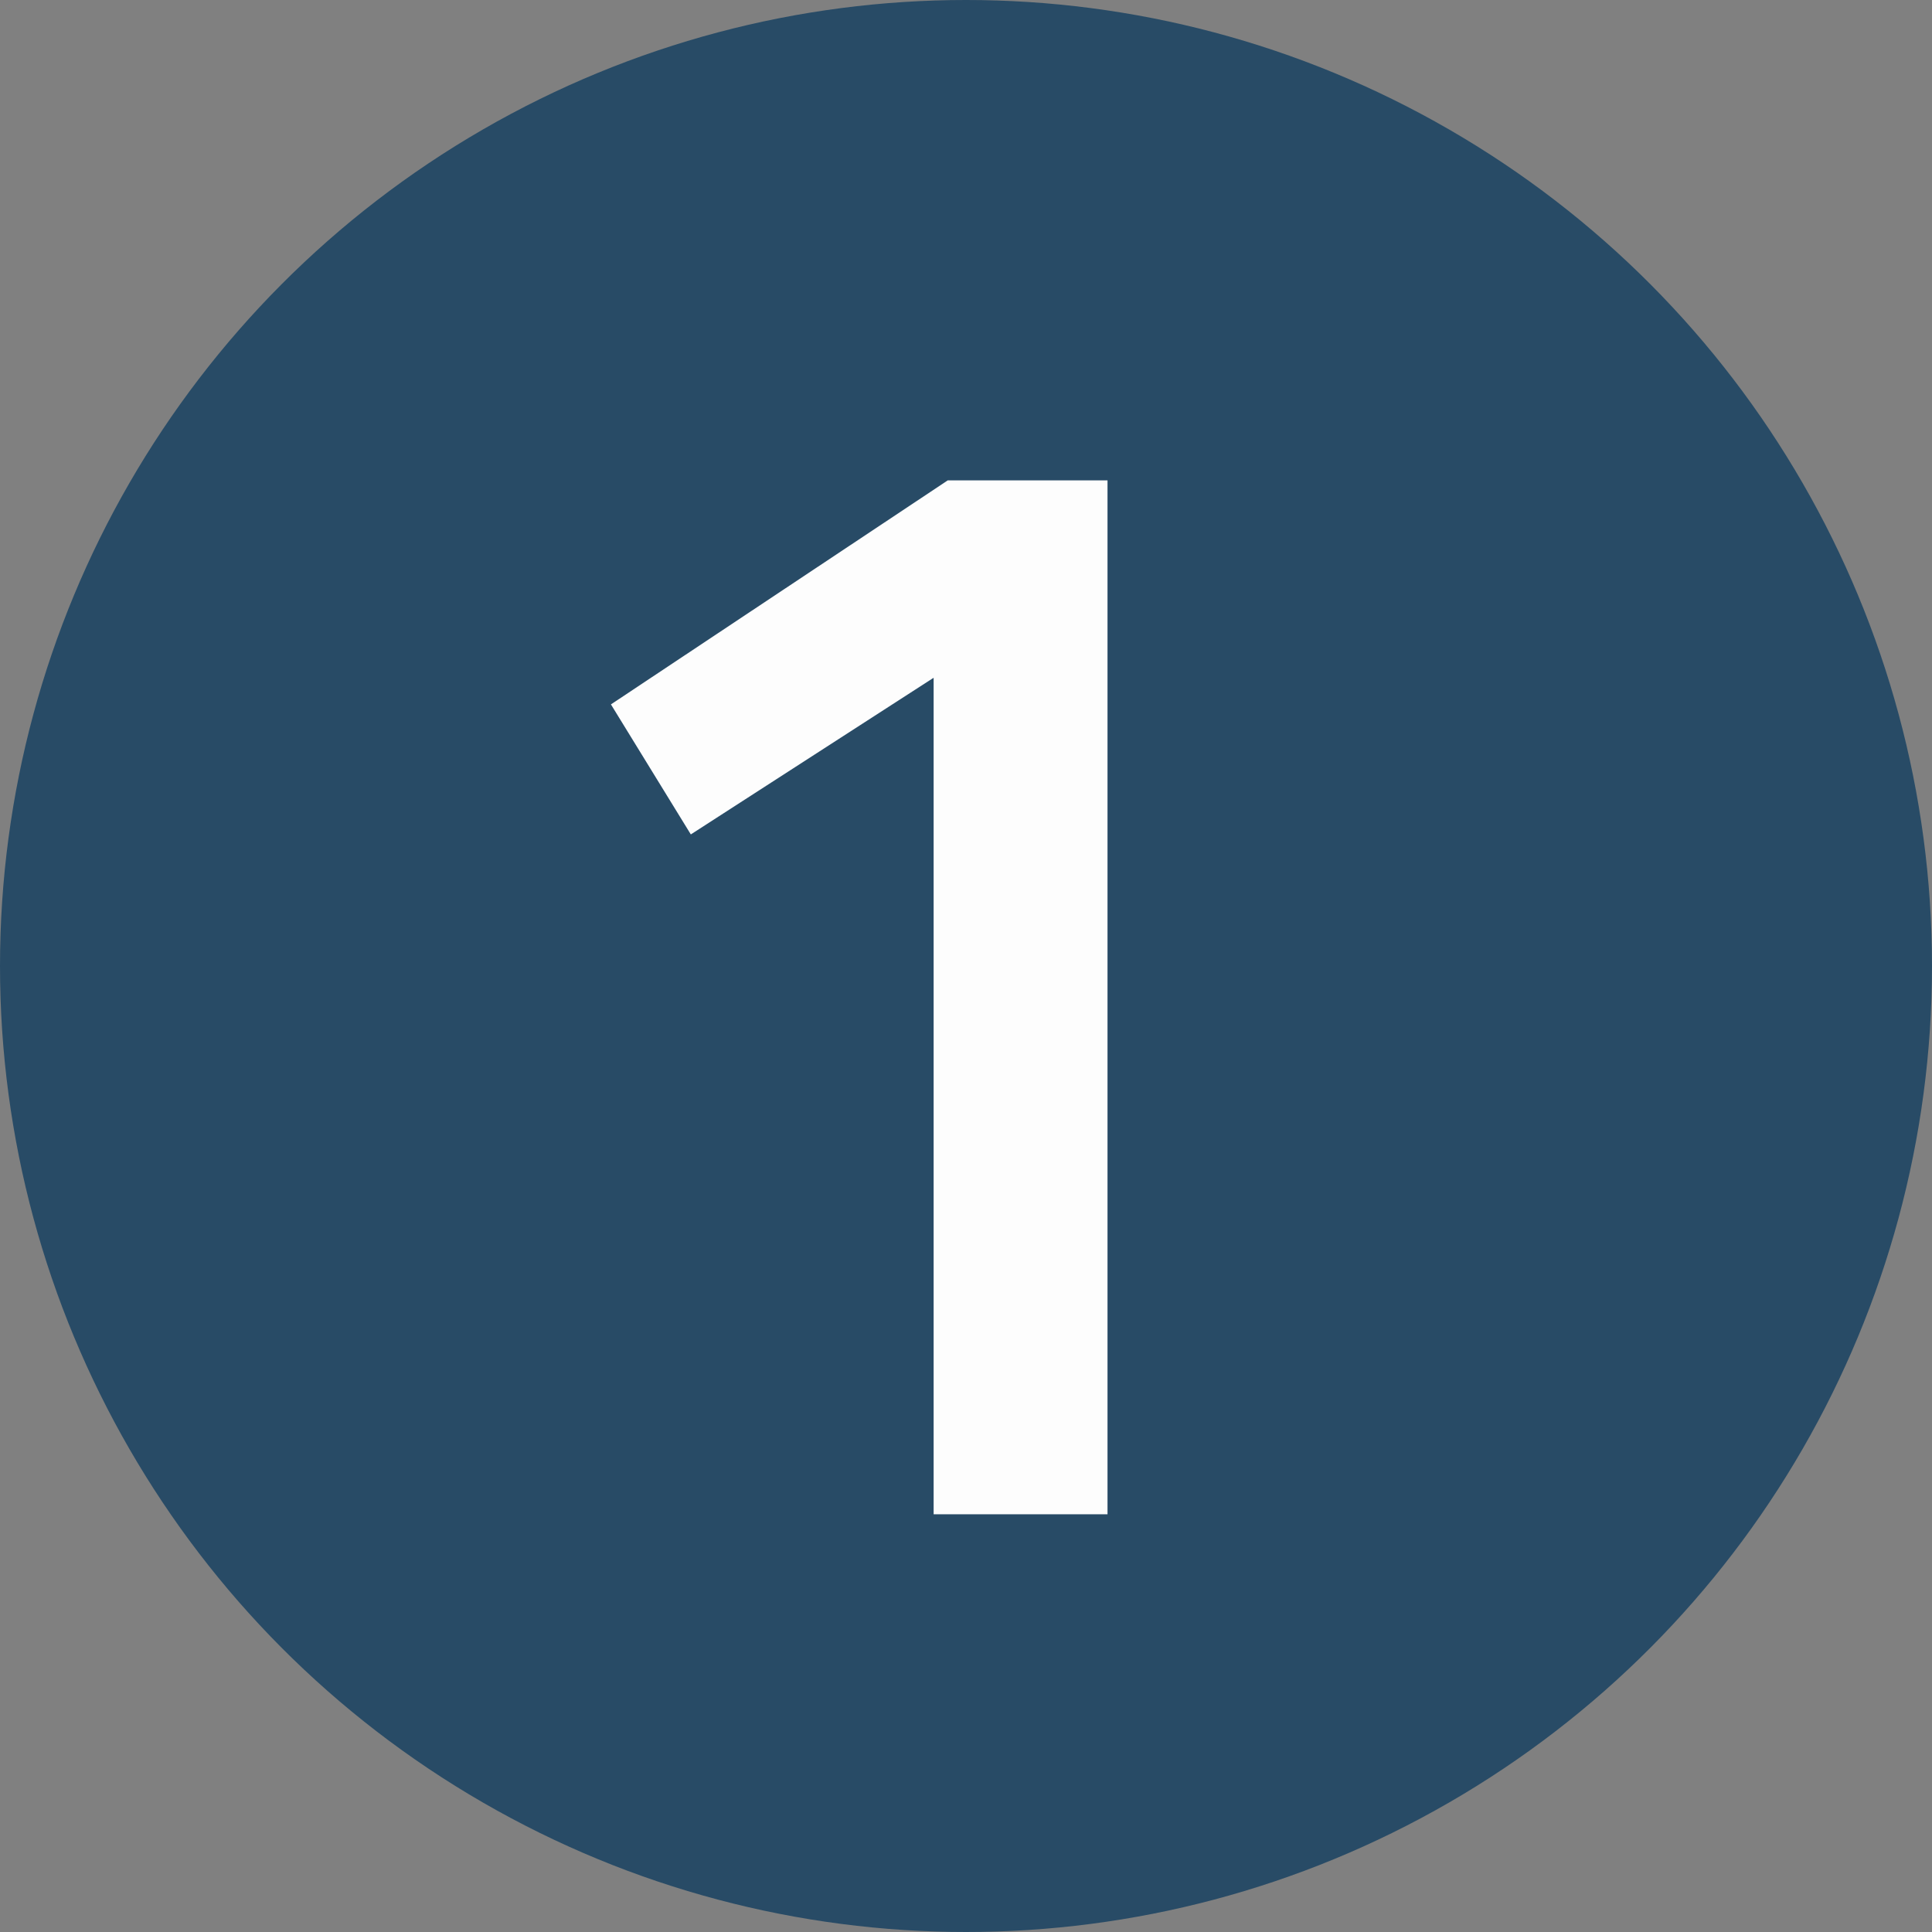
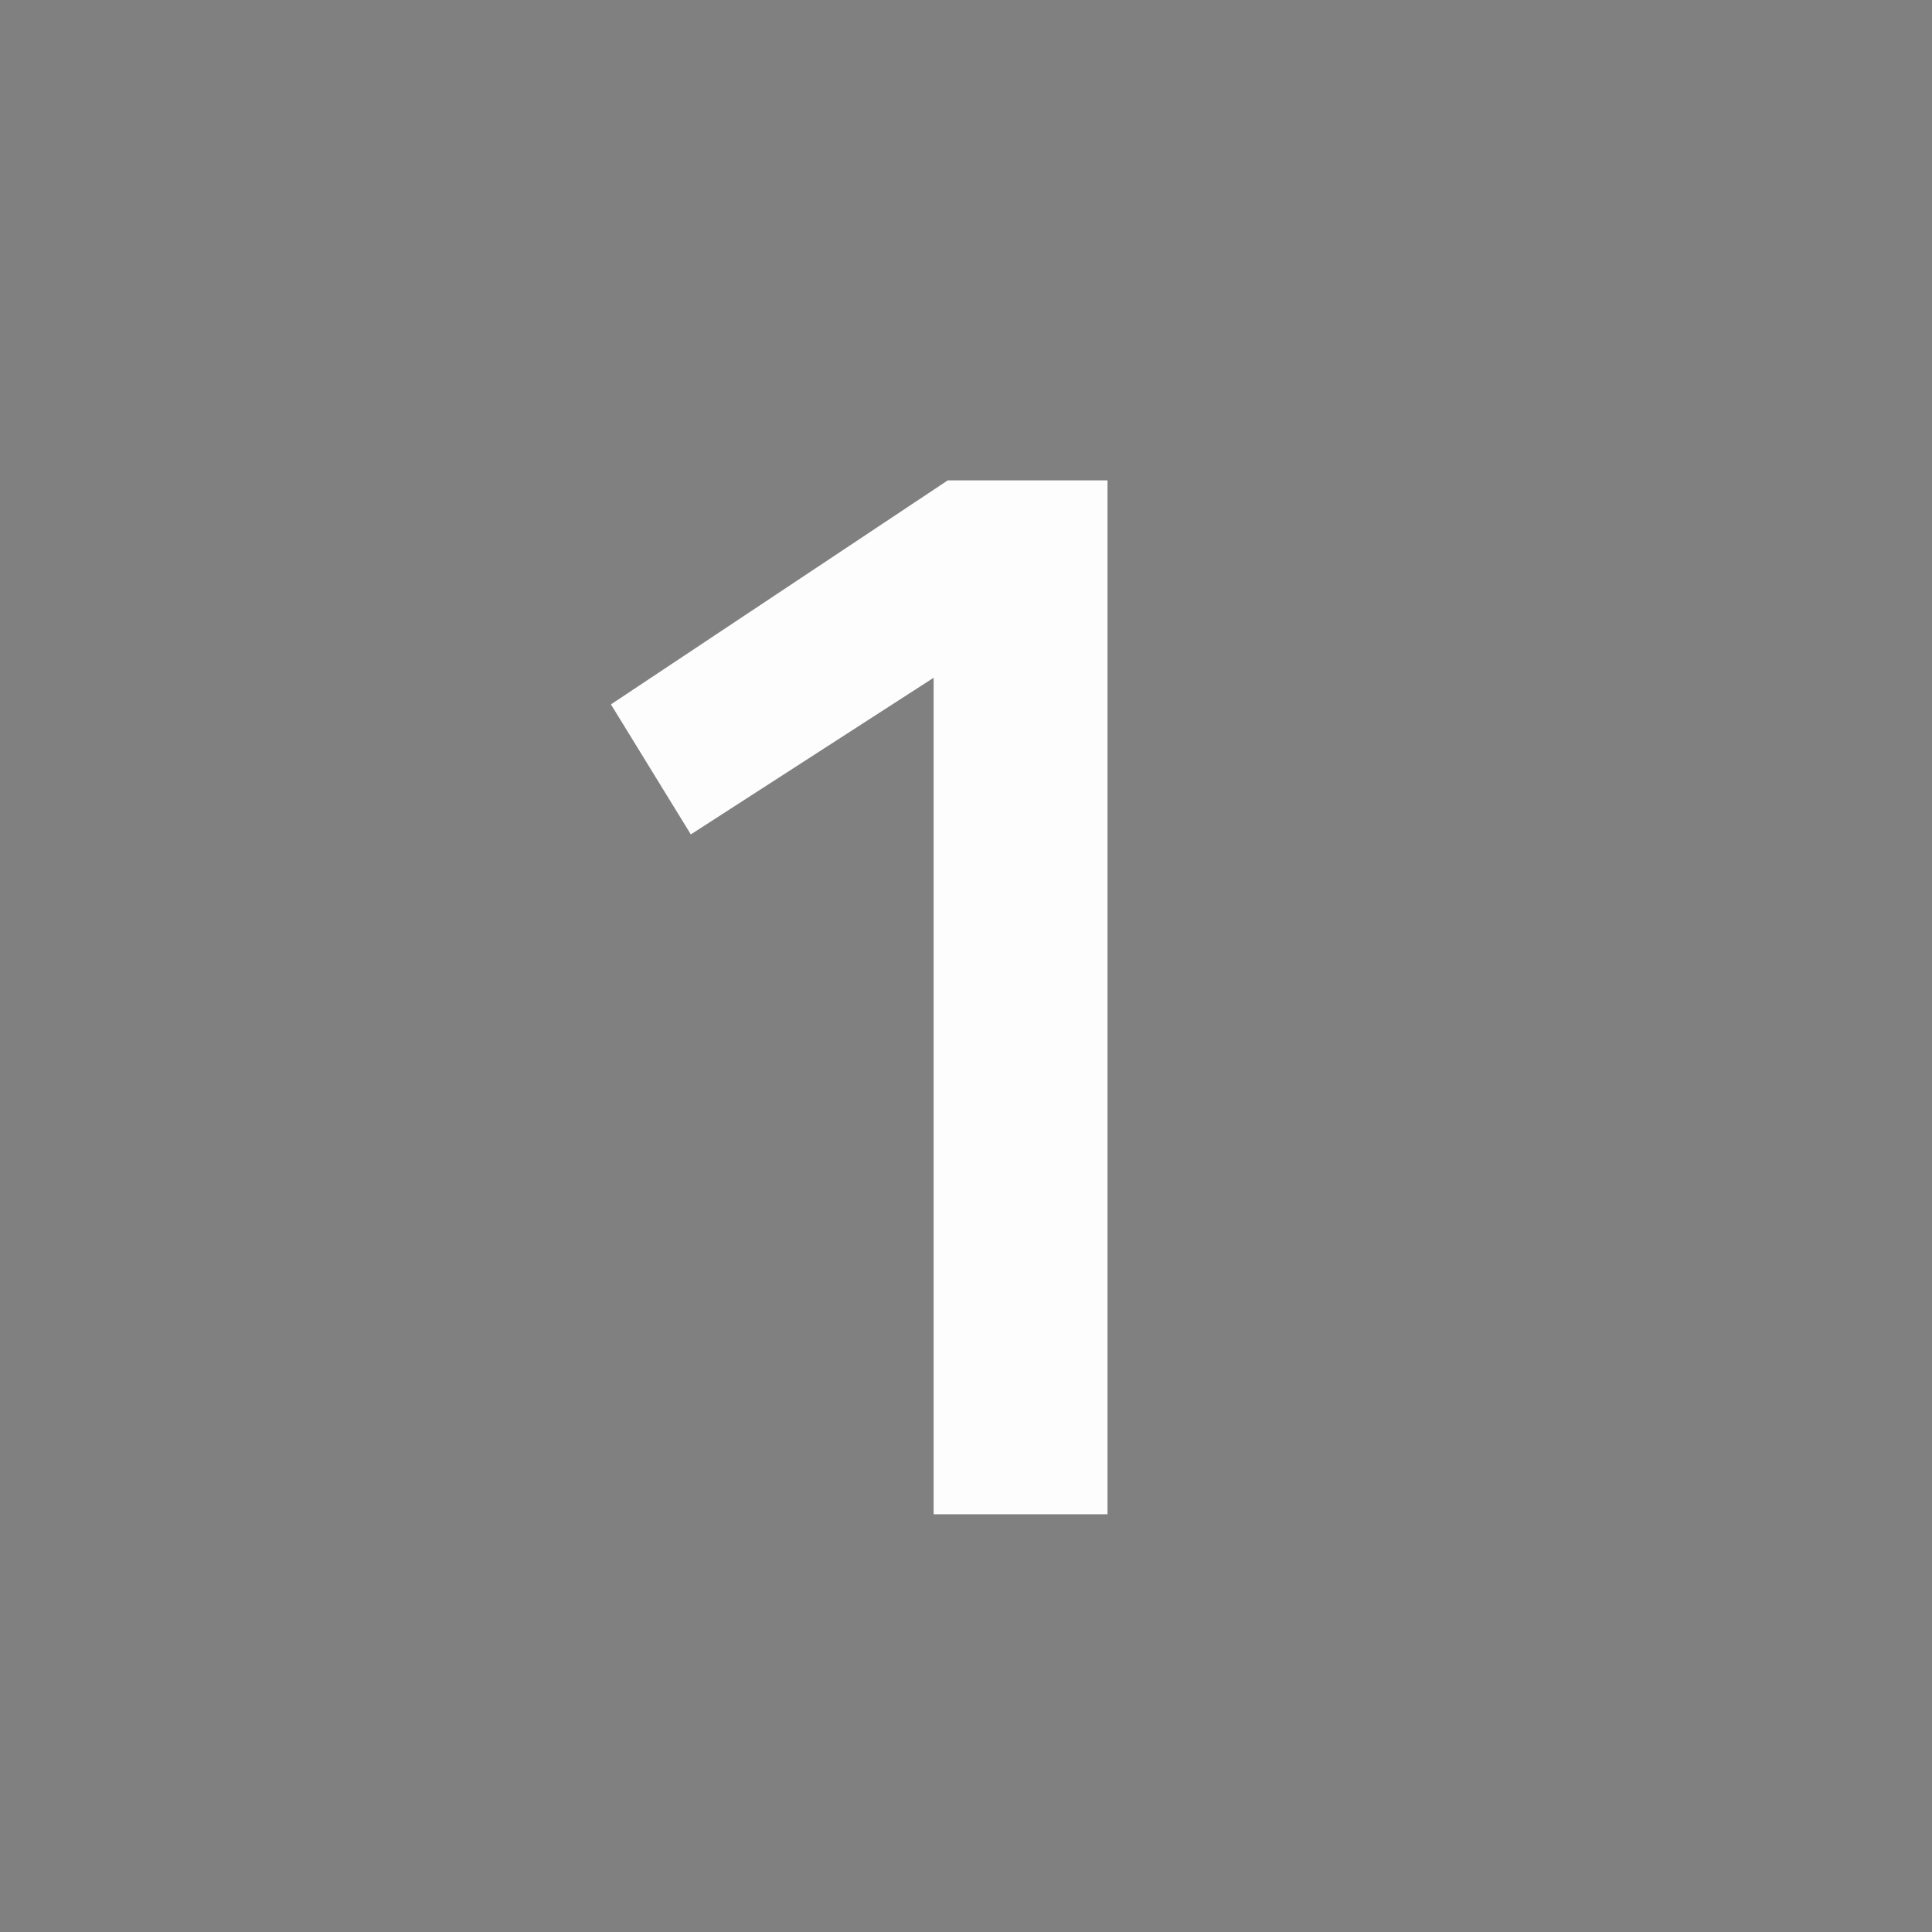
<svg xmlns="http://www.w3.org/2000/svg" id="Layer_2" viewBox="0 0 37 37">
  <rect x="0" y="0" width="37" height="37" fill="#808080" stroke="none" />
  <defs>
    <style>.cls-1{fill:#fdfdfd;}.cls-2{fill:#284b66;}.cls-3{isolation:isolate;}</style>
  </defs>
  <g id="Layer_1-2">
-     <circle id="Ellipse_69" class="cls-2" cx="18.5" cy="18.5" r="18.5" />
    <g id="_1" class="cls-3">
      <g class="cls-3">
        <path class="cls-1" d="m21.21,9.2v19.8h-3.33V12.98l-4.65,3-1.53-2.49,6.45-4.29h3.06Z" />
      </g>
    </g>
  </g>
</svg>